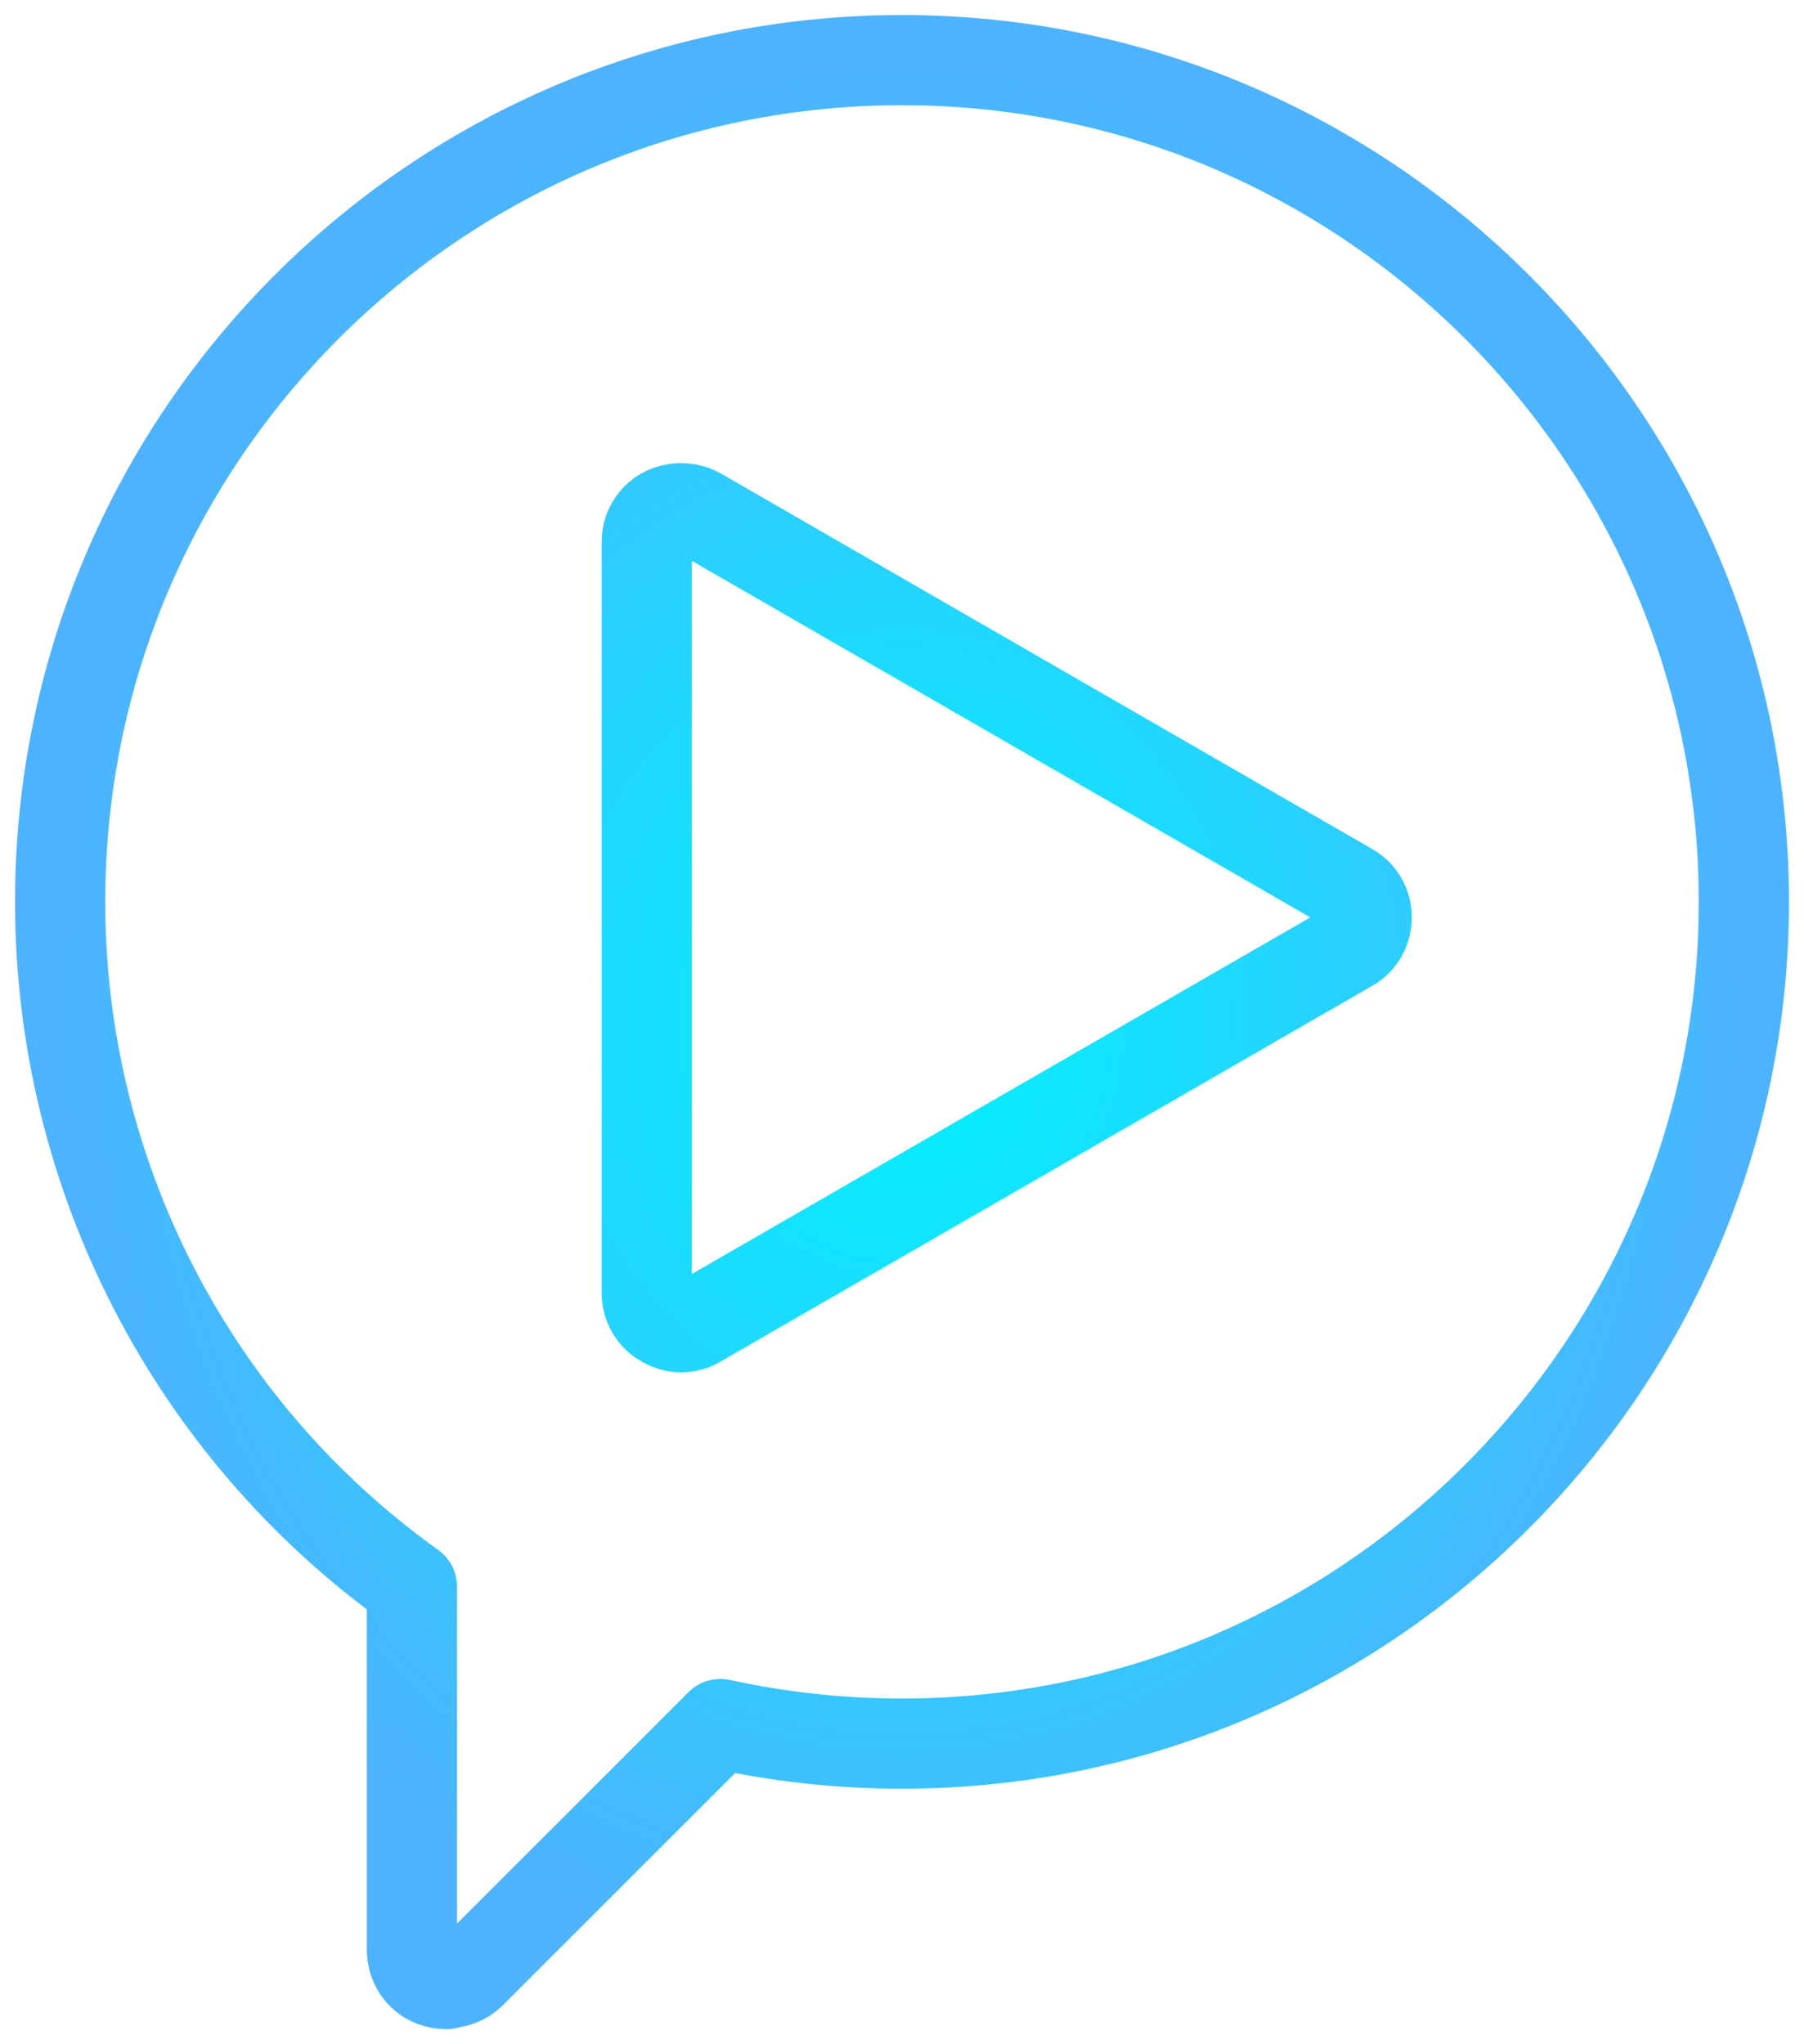
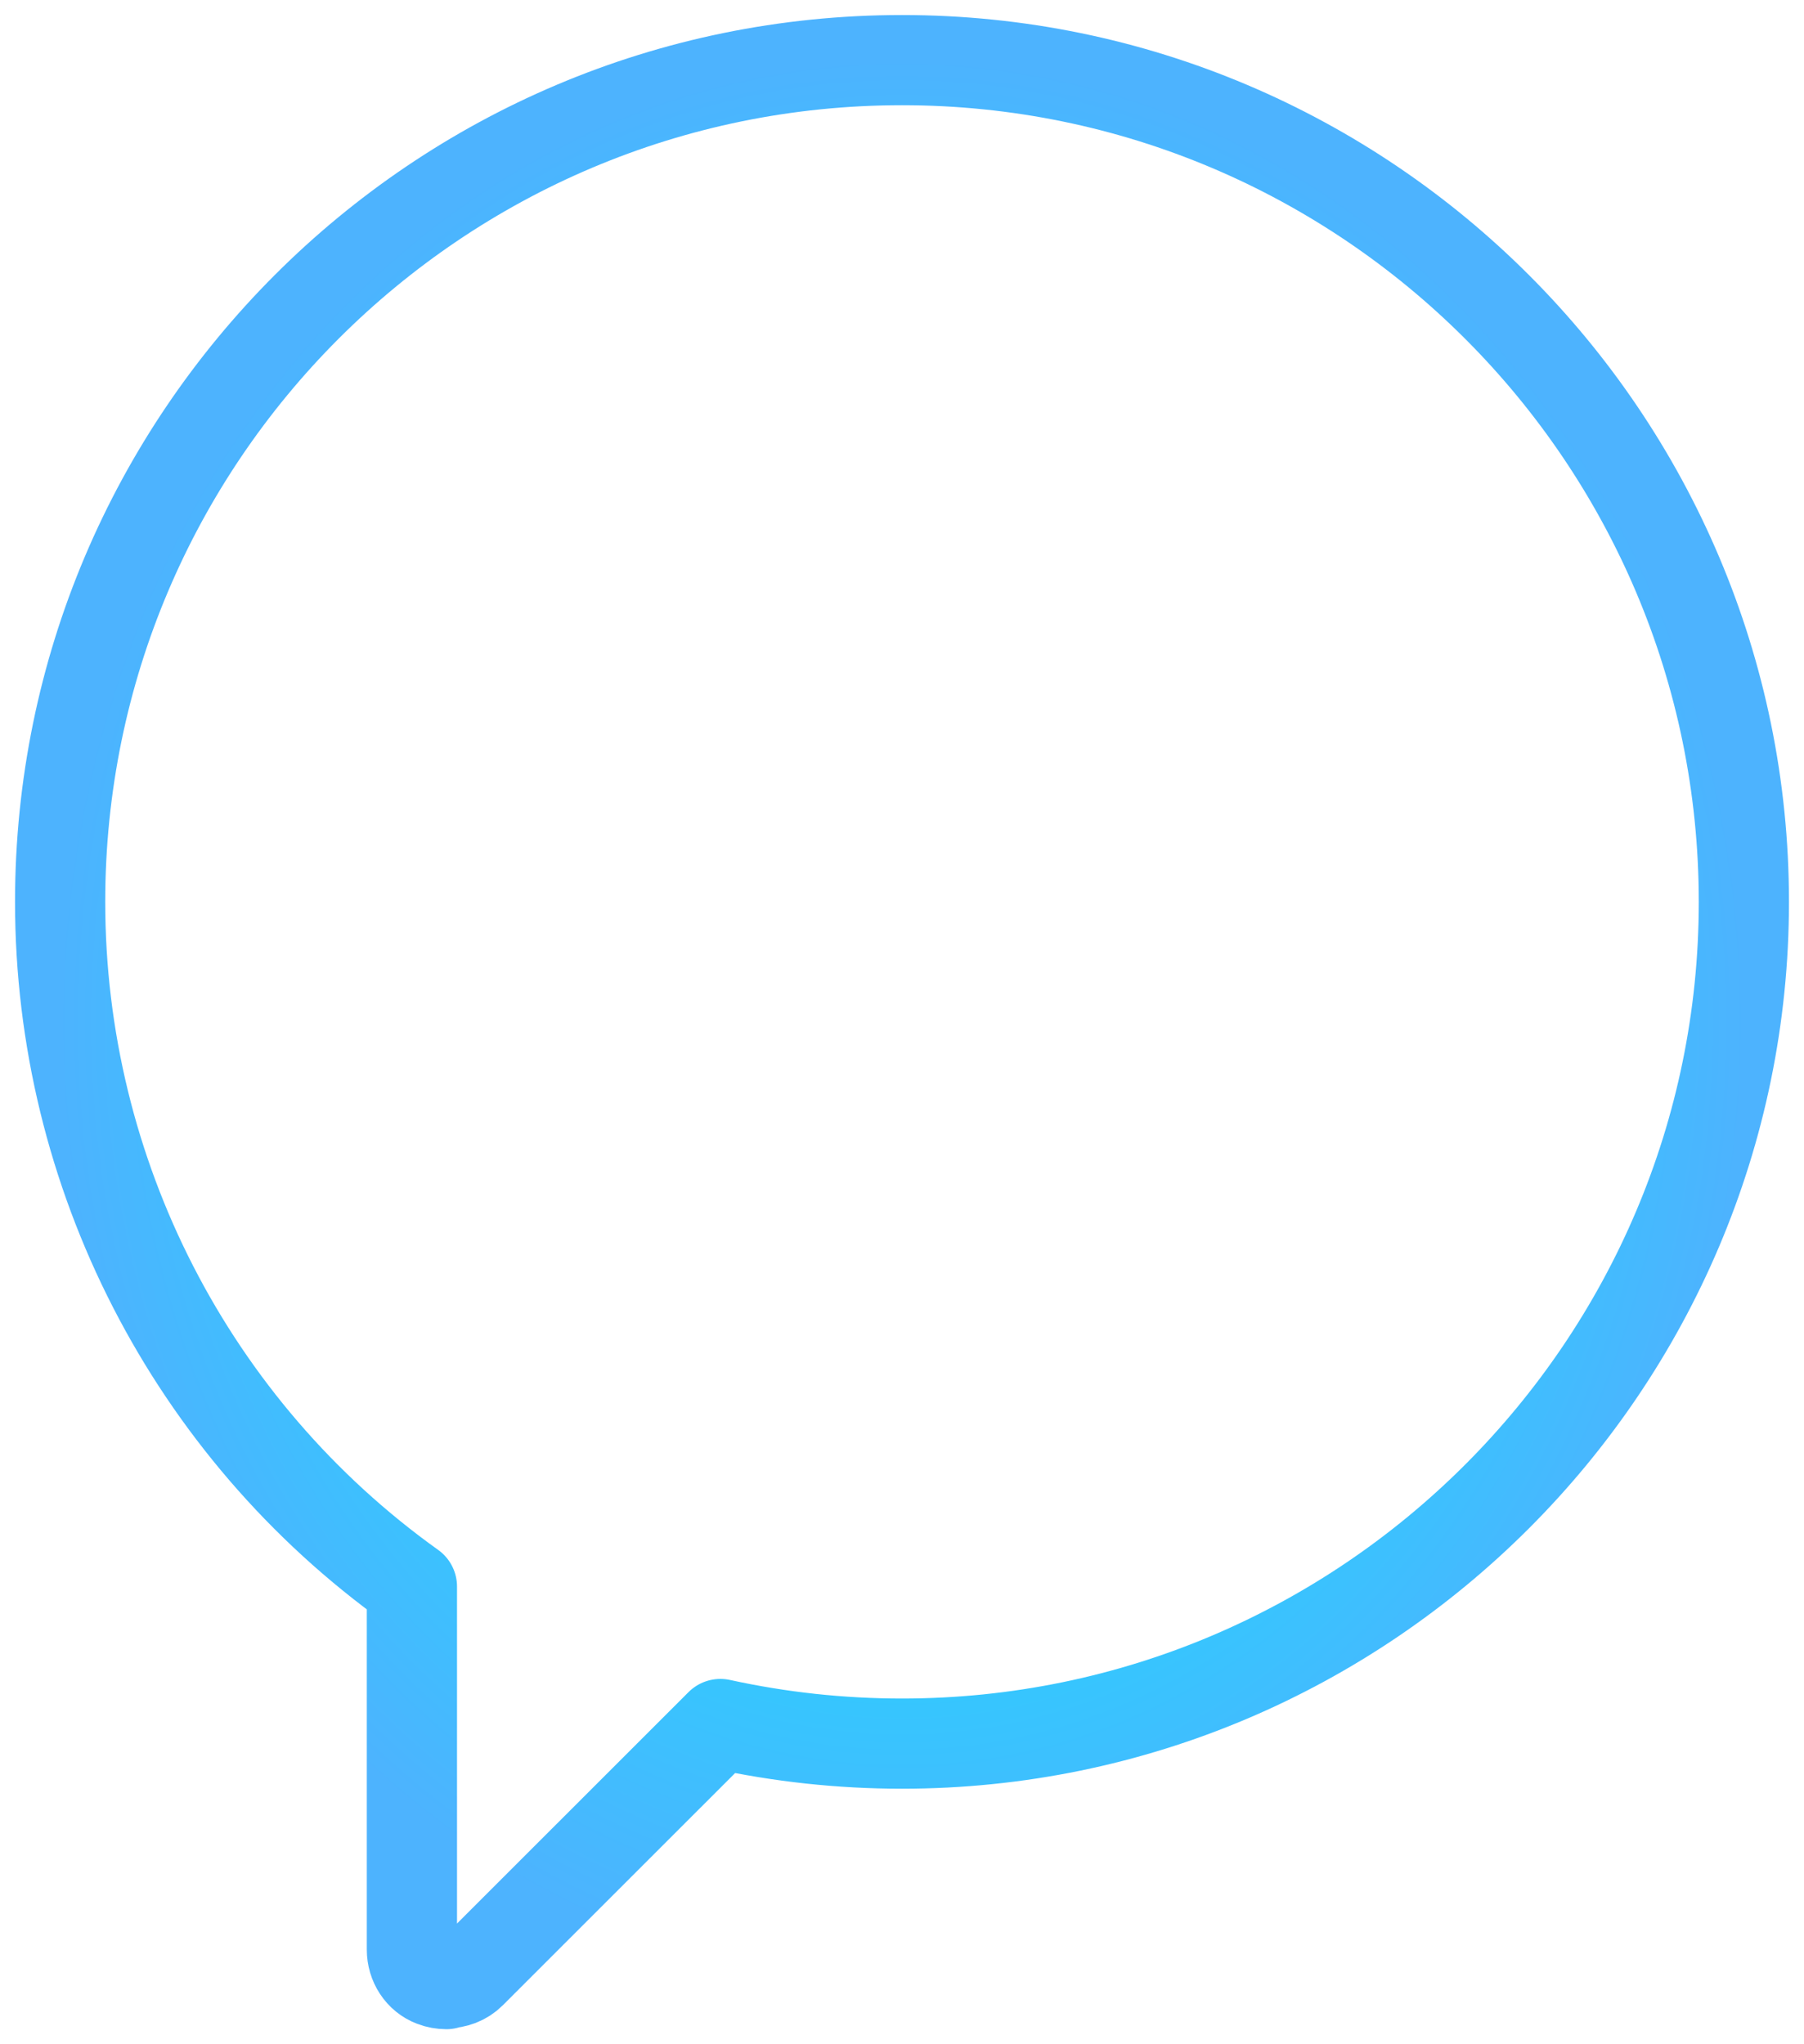
<svg xmlns="http://www.w3.org/2000/svg" width="30" height="34" viewBox="0 0 30 34" fill="none">
  <path d="M7.422 33C7.354 33 7.272 32.986 7.204 32.959C6.986 32.878 6.85 32.66 6.85 32.429V26.388C3.177 23.762 1 19.517 1 15C1 7.272 7.272 1 15 1C22.728 1 29 7.286 29 15C29 22.714 22.714 29 15 29C13.98 29 12.973 28.891 11.98 28.674L7.83 32.823C7.721 32.932 7.571 32.986 7.422 32.986V33Z" stroke="url(#paint0_radial_4095_68)" stroke-width="1.5" stroke-linejoin="round" />
-   <path d="M11.326 22.075C11.231 22.075 11.136 22.048 11.041 21.993C10.864 21.898 10.755 21.707 10.755 21.503V9.014C10.755 8.81 10.864 8.619 11.041 8.524C11.218 8.429 11.435 8.429 11.612 8.524L22.442 14.769C22.619 14.864 22.728 15.054 22.728 15.258C22.728 15.463 22.619 15.653 22.442 15.748L11.612 21.993C11.531 22.048 11.422 22.075 11.326 22.075Z" stroke="url(#paint1_radial_4095_68)" stroke-width="1.5" stroke-linejoin="round" />
  <defs>
    <radialGradient id="paint0_radial_4095_68" cx="0" cy="0" r="1" gradientUnits="userSpaceOnUse" gradientTransform="translate(15 17) rotate(90) scale(16 14)">
      <stop stop-color="#00F2FE" />
      <stop offset="1" stop-color="#4DB3FE" />
    </radialGradient>
    <radialGradient id="paint1_radial_4095_68" cx="0" cy="0" r="1" gradientUnits="userSpaceOnUse" gradientTransform="translate(15 17) rotate(90) scale(16 14)">
      <stop stop-color="#00F2FE" />
      <stop offset="1" stop-color="#4DB3FE" />
    </radialGradient>
  </defs>
</svg>